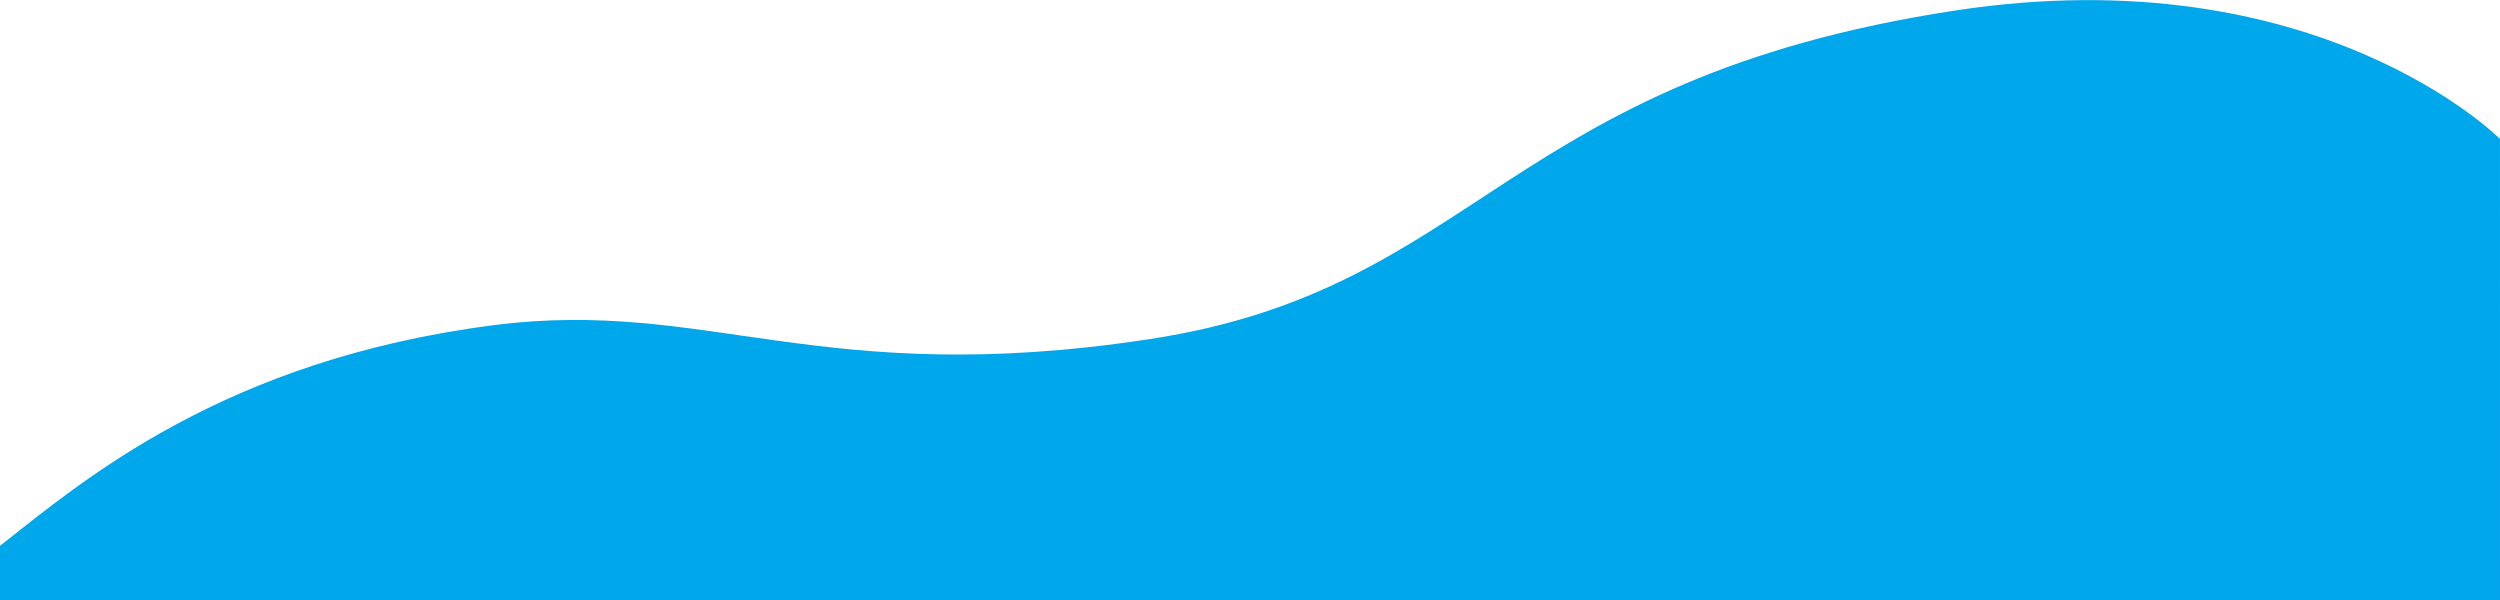
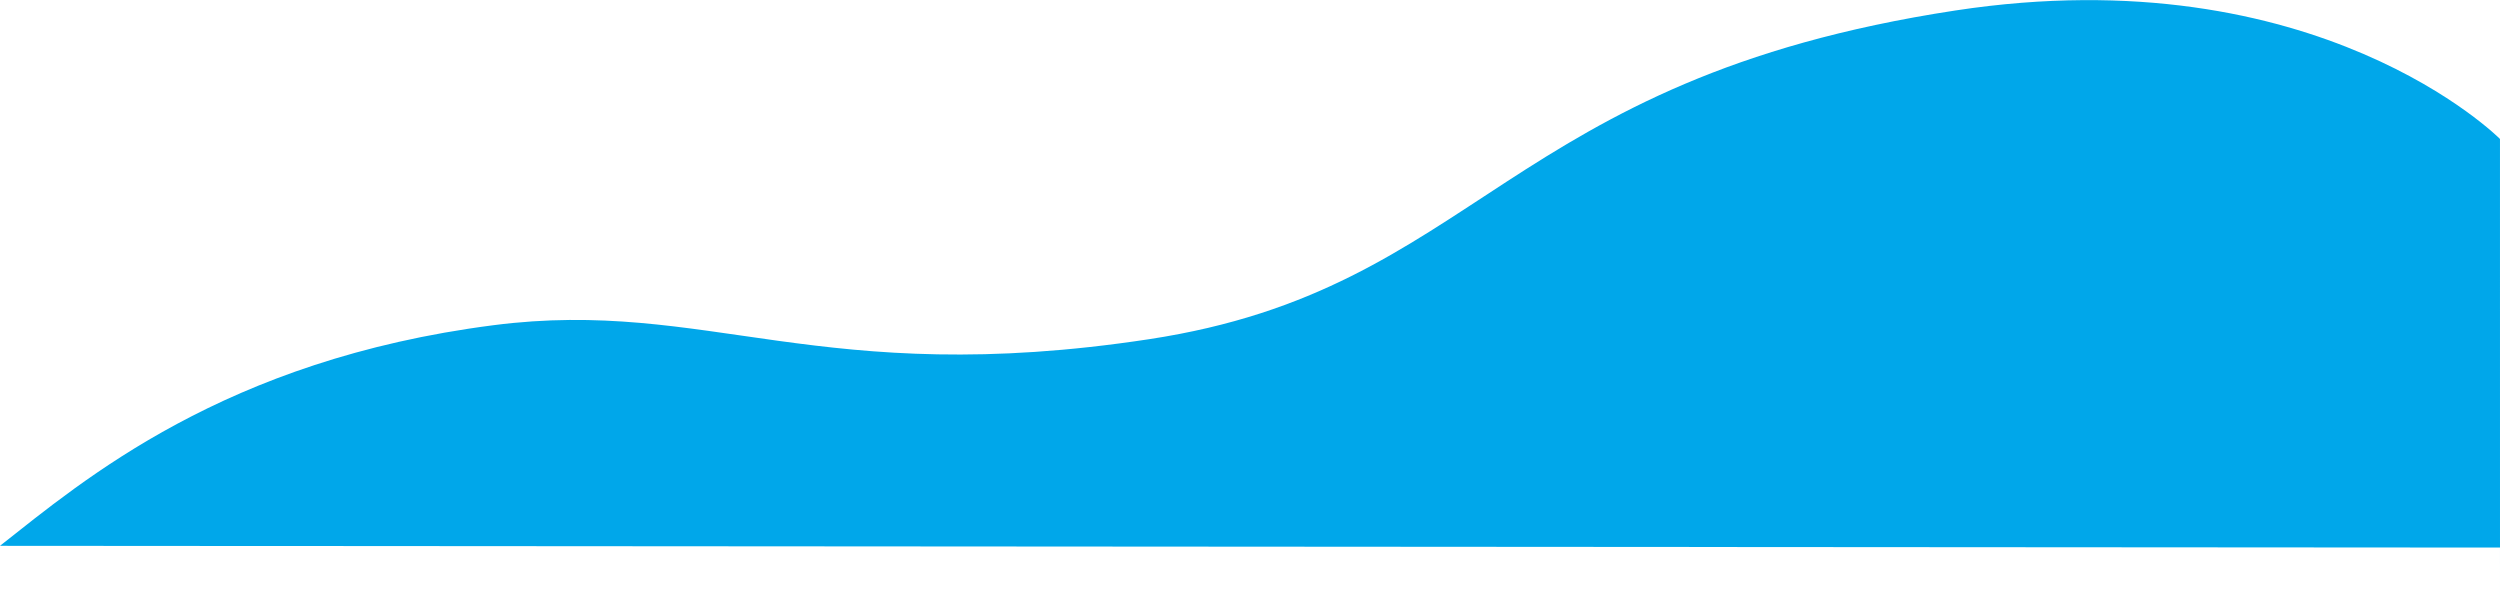
<svg xmlns="http://www.w3.org/2000/svg" width="100%" height="100%" viewBox="0 0 1000 240" version="1.1" xml:space="preserve" style="fill-rule:evenodd;clip-rule:evenodd;stroke-linejoin:round;stroke-miterlimit:2;">
-   <rect id="bg_wave_blue02" x="-0.01" y="0.043" width="1000.01" height="239.957" style="fill:none;" />
  <clipPath id="_clip1">
    <rect x="-0.01" y="0.043" width="1000.01" height="239.957" />
  </clipPath>
  <g clip-path="url(#_clip1)">
-     <path d="M-0.01,218.331c33.36,-26.214 89.646,-74.376 197.404,-88.252c85.503,-11.004 130.276,25.736 262.374,5.579c132.098,-20.157 141.199,-103.818 322.396,-131.467c144.946,-22.111 217.826,51.39 217.826,51.39l-0,1.282l0.01,202.829l-1000.01,-0.692l0.001,-40.669Z" style="fill:#00a7ea;fill-rule:nonzero;" />
+     <path d="M-0.01,218.331c33.36,-26.214 89.646,-74.376 197.404,-88.252c85.503,-11.004 130.276,25.736 262.374,5.579c132.098,-20.157 141.199,-103.818 322.396,-131.467c144.946,-22.111 217.826,51.39 217.826,51.39l-0,1.282l0.01,202.829l0.001,-40.669Z" style="fill:#00a7ea;fill-rule:nonzero;" />
  </g>
</svg>